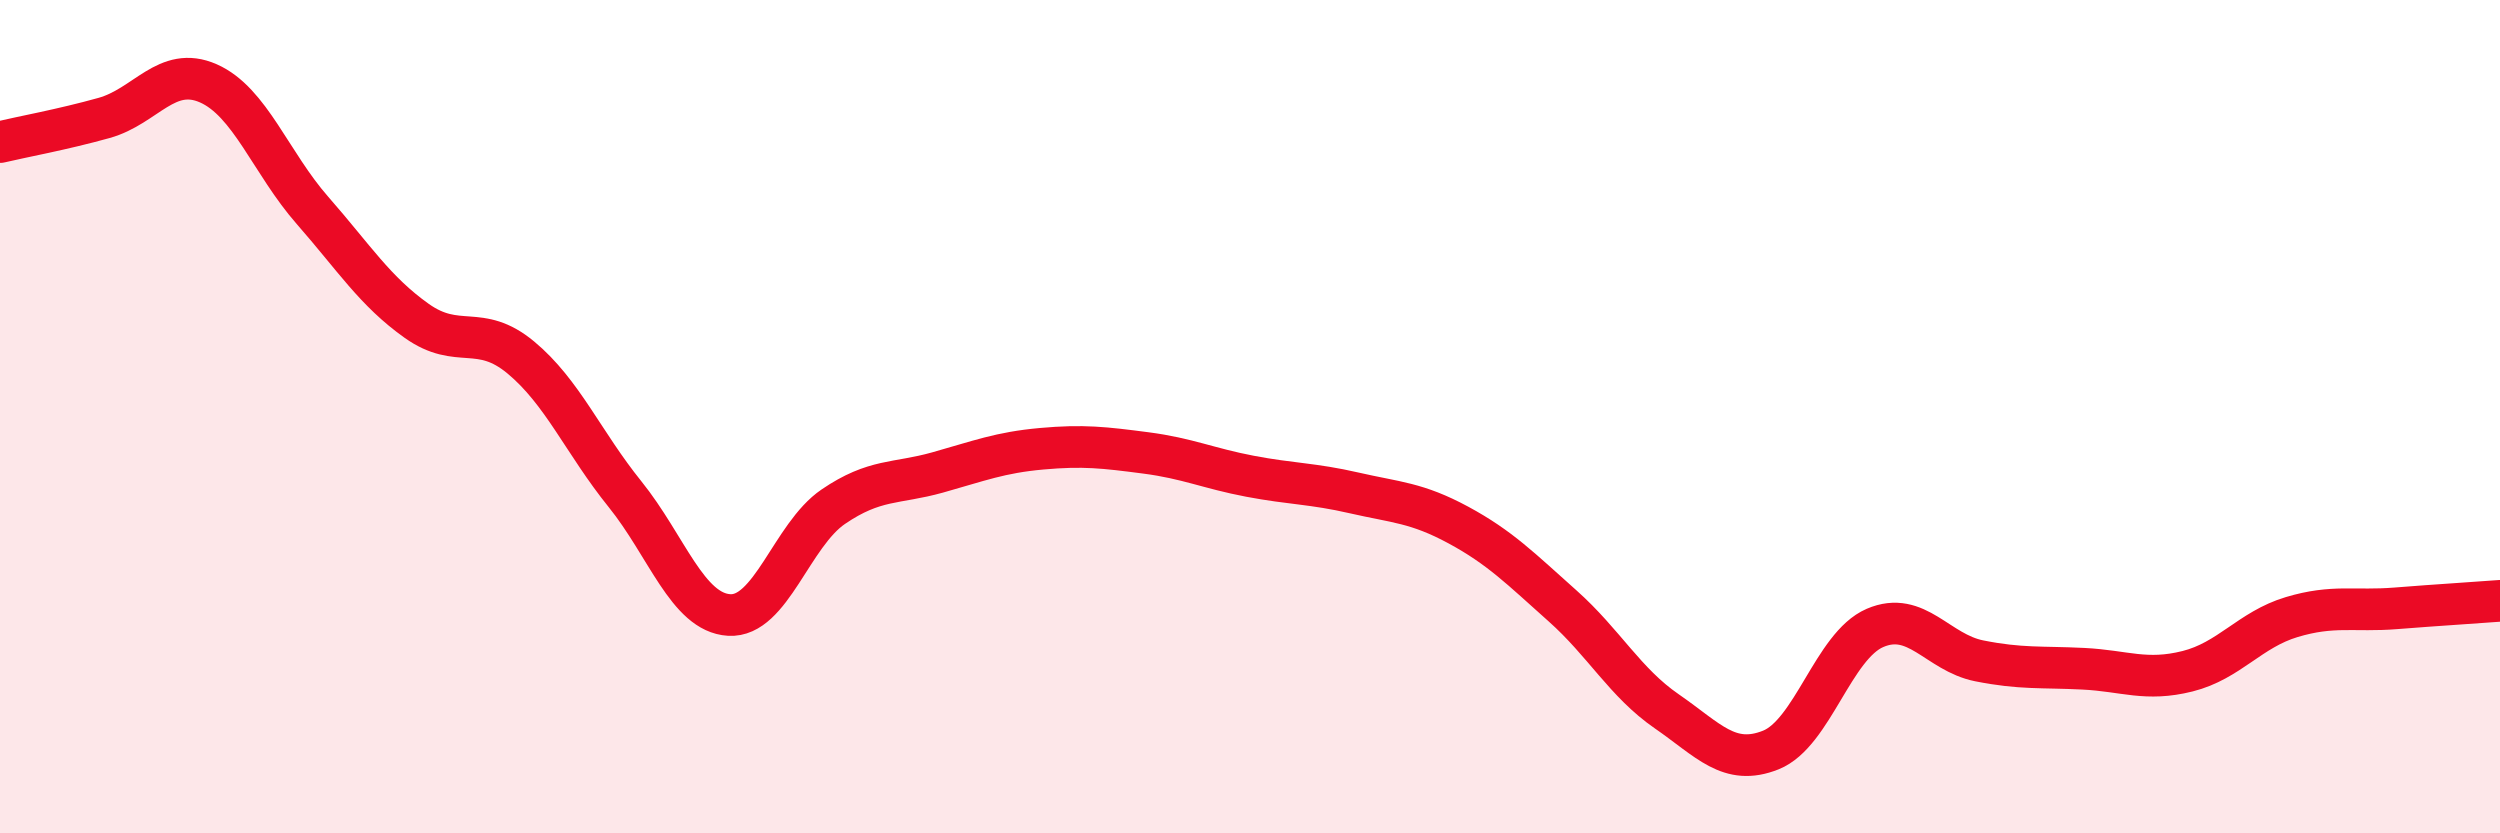
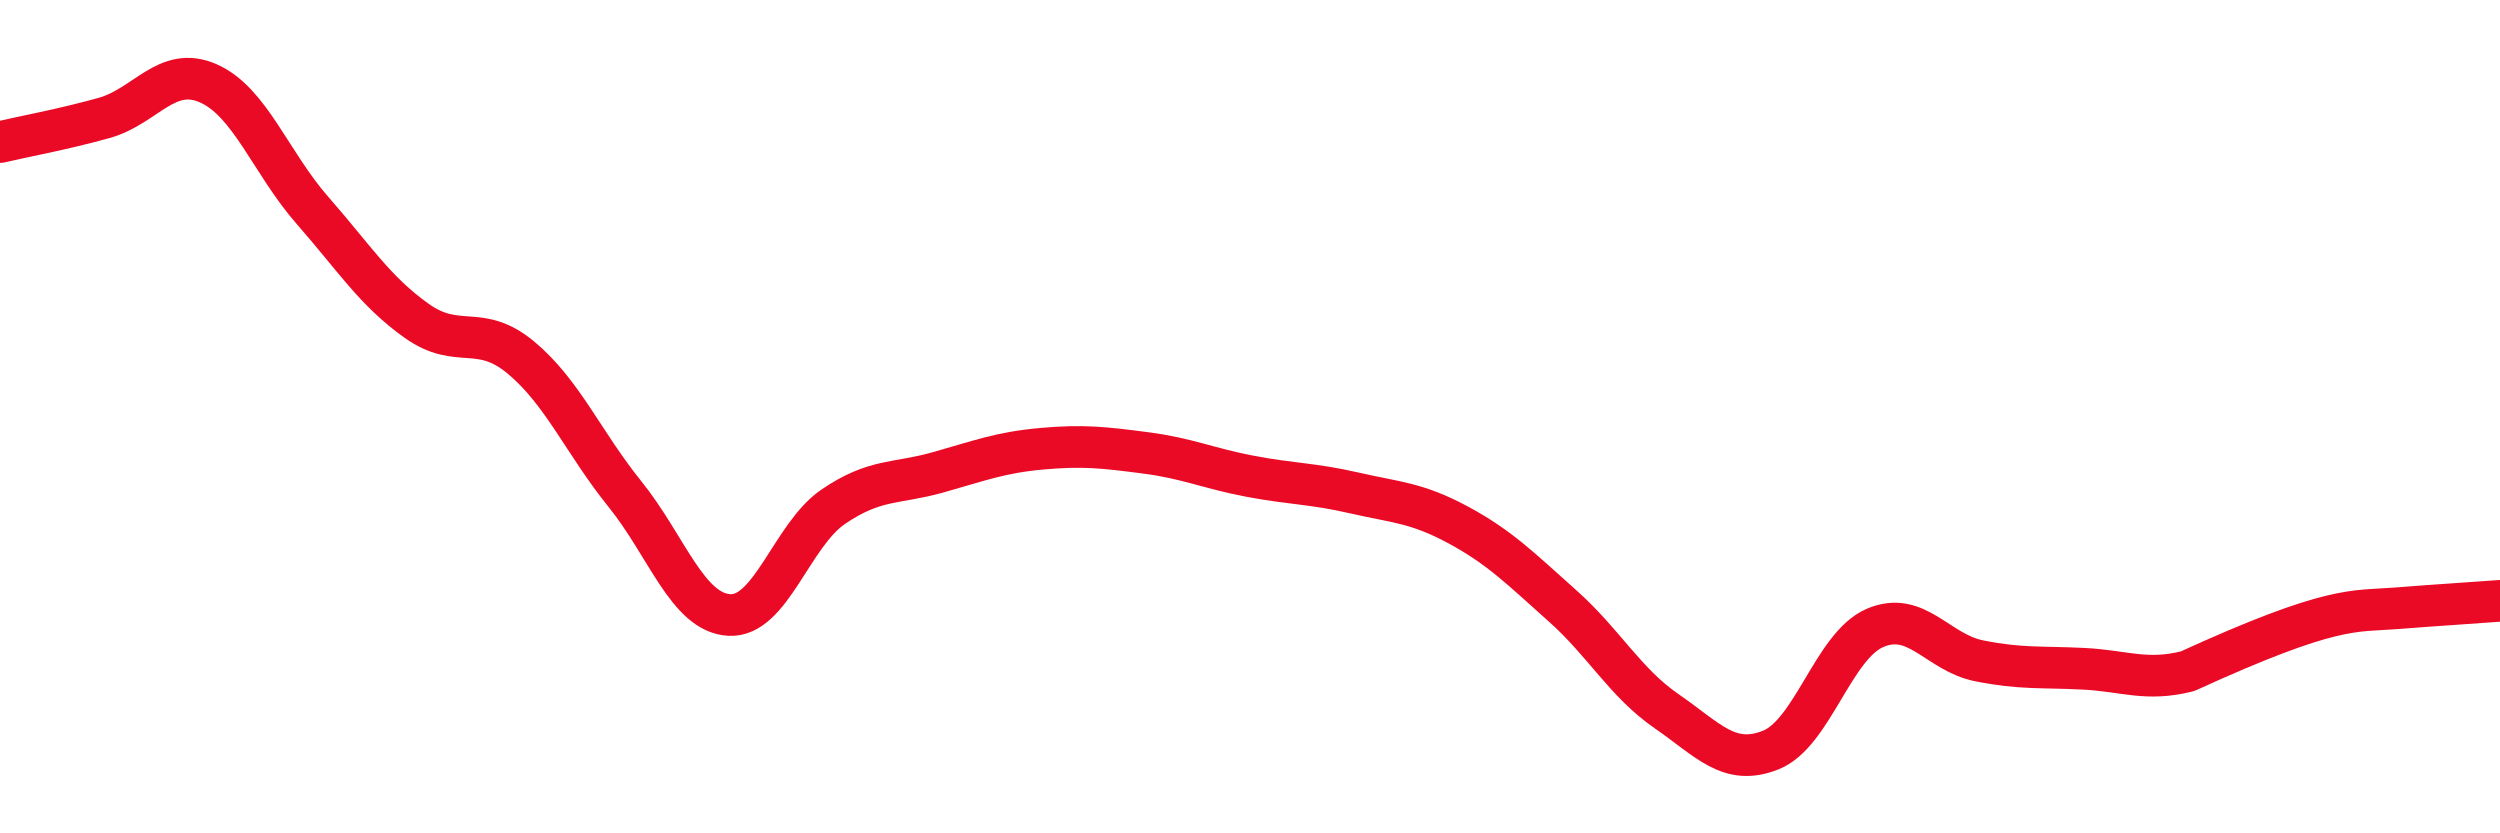
<svg xmlns="http://www.w3.org/2000/svg" width="60" height="20" viewBox="0 0 60 20">
-   <path d="M 0,3.41 C 0.5,3.29 1.5,3.11 2.5,2.83 C 3.5,2.55 4,1.56 5,2 C 6,2.44 6.5,3.91 7.5,5.05 C 8.5,6.19 9,6.99 10,7.7 C 11,8.41 11.5,7.75 12.5,8.58 C 13.5,9.41 14,10.62 15,11.86 C 16,13.1 16.5,14.7 17.5,14.76 C 18.5,14.82 19,12.84 20,12.16 C 21,11.48 21.5,11.62 22.5,11.34 C 23.5,11.06 24,10.86 25,10.77 C 26,10.68 26.5,10.74 27.5,10.87 C 28.5,11 29,11.24 30,11.43 C 31,11.62 31.5,11.6 32.5,11.83 C 33.5,12.06 34,12.06 35,12.6 C 36,13.14 36.5,13.65 37.5,14.54 C 38.5,15.43 39,16.38 40,17.07 C 41,17.76 41.5,18.4 42.5,18 C 43.5,17.6 44,15.5 45,15.07 C 46,14.64 46.5,15.66 47.5,15.86 C 48.5,16.06 49,16 50,16.05 C 51,16.1 51.5,16.36 52.5,16.11 C 53.5,15.86 54,15.11 55,14.81 C 56,14.51 56.5,14.68 57.5,14.6 C 58.5,14.52 59.5,14.46 60,14.42L60 20L0 20Z" fill="#EB0A25" opacity="0.1" stroke-linecap="round" stroke-linejoin="round" />
-   <path d="M 0,3.41 C 0.5,3.29 1.5,3.11 2.5,2.83 C 3.5,2.55 4,1.56 5,2 C 6,2.44 6.5,3.91 7.5,5.05 C 8.5,6.19 9,6.99 10,7.7 C 11,8.41 11.5,7.75 12.5,8.58 C 13.5,9.41 14,10.62 15,11.86 C 16,13.1 16.5,14.7 17.5,14.76 C 18.5,14.82 19,12.84 20,12.16 C 21,11.48 21.5,11.62 22.5,11.34 C 23.5,11.06 24,10.86 25,10.77 C 26,10.68 26.5,10.74 27.5,10.87 C 28.5,11 29,11.24 30,11.43 C 31,11.62 31.5,11.6 32.5,11.83 C 33.5,12.06 34,12.06 35,12.6 C 36,13.14 36.5,13.65 37.5,14.54 C 38.5,15.43 39,16.38 40,17.07 C 41,17.76 41.5,18.4 42.5,18 C 43.5,17.6 44,15.5 45,15.07 C 46,14.64 46.5,15.66 47.5,15.86 C 48.5,16.06 49,16 50,16.05 C 51,16.1 51.5,16.36 52.5,16.11 C 53.5,15.86 54,15.11 55,14.81 C 56,14.51 56.5,14.68 57.5,14.6 C 58.5,14.52 59.5,14.46 60,14.42" stroke="#EB0A25" stroke-width="1" fill="none" stroke-linecap="round" stroke-linejoin="round" />
+   <path d="M 0,3.41 C 0.5,3.29 1.5,3.11 2.5,2.83 C 3.5,2.55 4,1.56 5,2 C 6,2.44 6.5,3.91 7.5,5.05 C 8.5,6.19 9,6.99 10,7.7 C 11,8.41 11.5,7.75 12.5,8.58 C 13.5,9.41 14,10.62 15,11.86 C 16,13.1 16.5,14.7 17.5,14.76 C 18.5,14.82 19,12.84 20,12.16 C 21,11.48 21.5,11.62 22.5,11.34 C 23.5,11.06 24,10.86 25,10.77 C 26,10.68 26.5,10.74 27.5,10.87 C 28.5,11 29,11.24 30,11.43 C 31,11.62 31.5,11.6 32.5,11.83 C 33.5,12.06 34,12.06 35,12.6 C 36,13.14 36.5,13.65 37.5,14.54 C 38.5,15.43 39,16.38 40,17.07 C 41,17.76 41.5,18.4 42.5,18 C 43.5,17.6 44,15.5 45,15.07 C 46,14.64 46.5,15.66 47.5,15.86 C 48.5,16.06 49,16 50,16.05 C 51,16.1 51.5,16.36 52.5,16.11 C 56,14.51 56.5,14.68 57.5,14.6 C 58.5,14.52 59.5,14.46 60,14.42" stroke="#EB0A25" stroke-width="1" fill="none" stroke-linecap="round" stroke-linejoin="round" />
</svg>